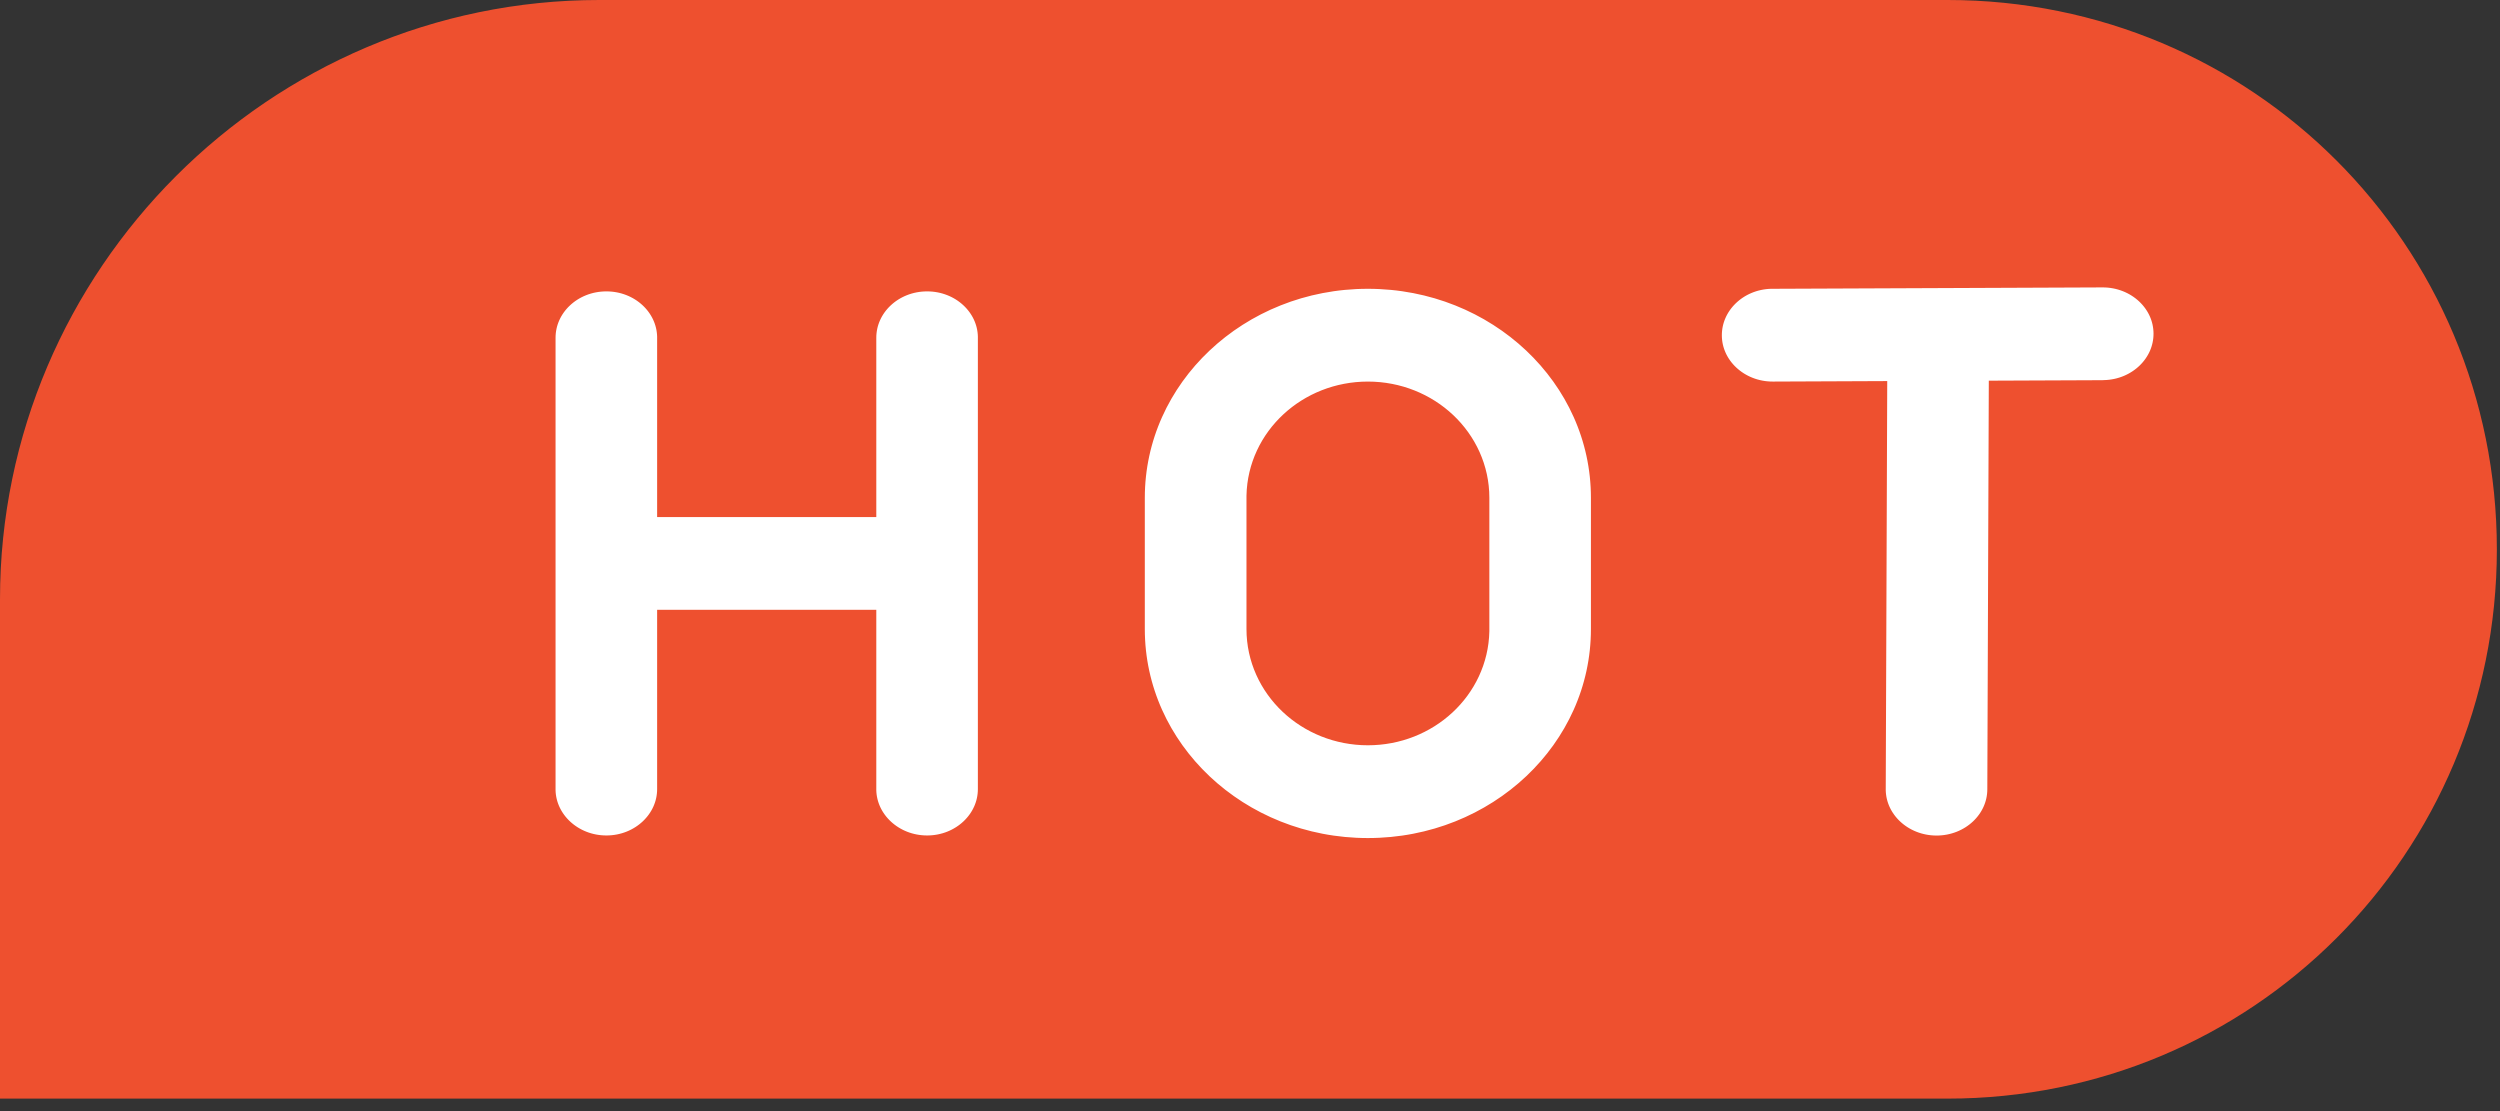
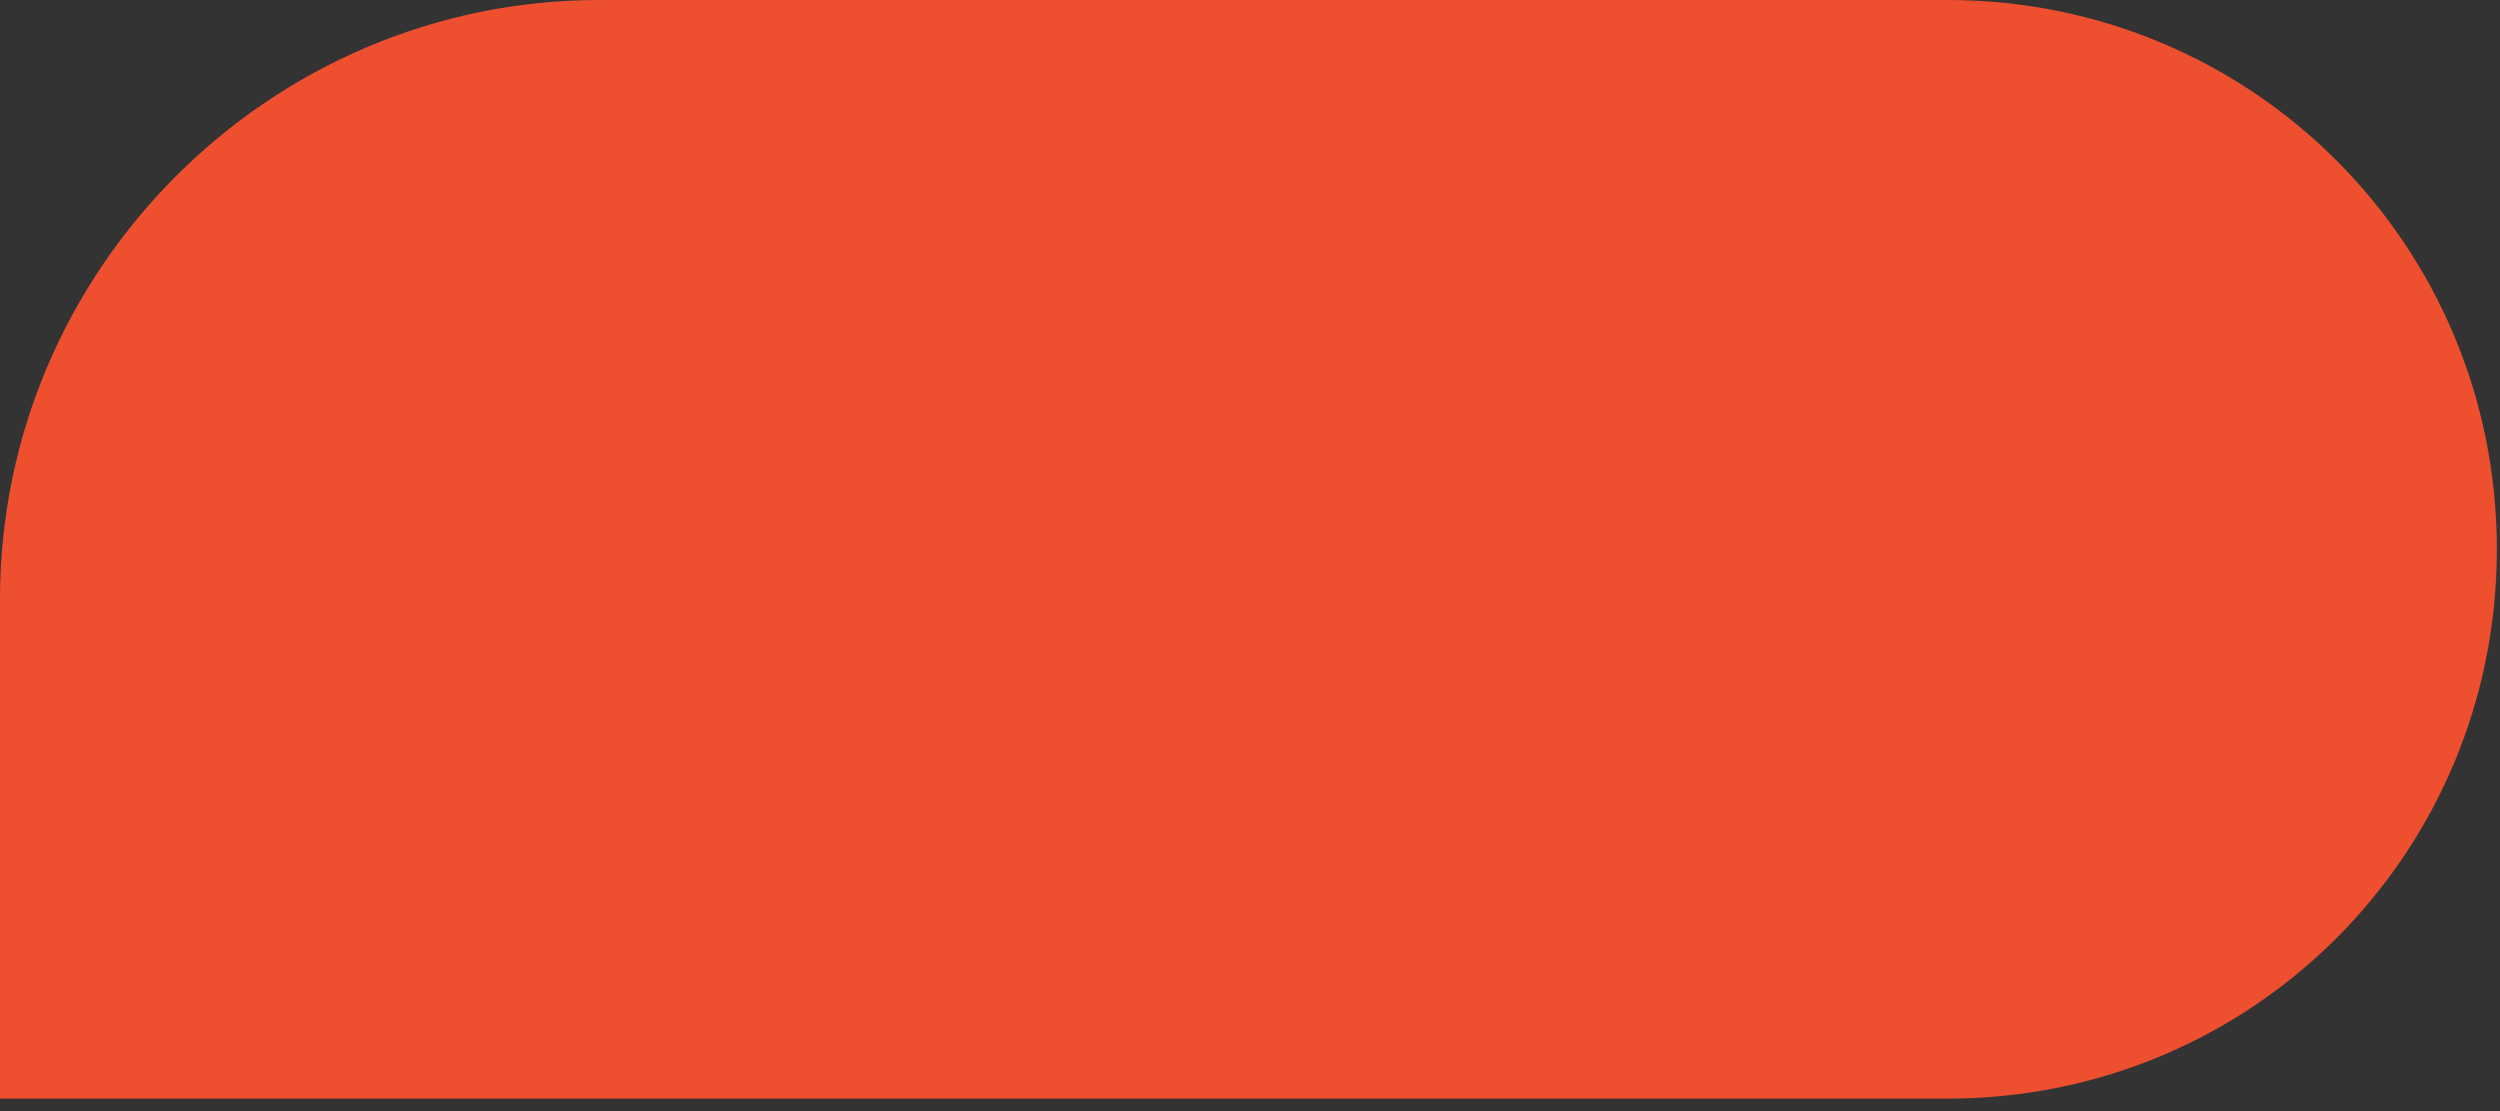
<svg xmlns="http://www.w3.org/2000/svg" width="27px" height="12px" viewBox="0 0 27 12" version="1.1">
  <rect x="0" y="0" width="27" height="12" fill="#333333" stroke="none" />
  <title>hot</title>
  <desc>Created with Sketch.</desc>
  <g id="页面-1" stroke="none" stroke-width="1" fill="none" fill-rule="evenodd">
    <g id="首页-竞争分析新指标" transform="translate(-1020, -904)" fill-rule="nonzero" stroke="#EE502F">
      <g id="hot" transform="translate(1020, 904)">
        <path d="M0.5,11.365 L21.034,11.365 C24.047,11.365 26.466,8.946 26.466,5.933 C26.466,2.919 24.047,0.5 21.034,0.5 L6.472,0.5 C3.189,0.5 0.5,3.189 0.5,6.472 L0.5,11.365 Z" id="路径" fill="#EE502F" />
-         <path d="M14.773,2.819 C16.27,2.819 17.482,3.964 17.482,5.376 L17.482,6.794 C17.482,8.206 16.27,9.351 14.773,9.351 C13.277,9.351 12.064,8.206 12.064,6.794 L12.064,5.376 C12.064,3.964 13.277,2.819 14.773,2.819 Z M22.705,2.804 C23.174,2.802 23.556,3.158 23.558,3.601 C23.56,4.037 23.192,4.393 22.733,4.405 L22.713,4.406 L21.778,4.41 L21.763,8.525 C21.762,8.968 21.381,9.325 20.912,9.324 C20.45,9.322 20.075,8.973 20.066,8.539 L20.066,8.52 L20.081,4.417 L19.149,4.421 C18.68,4.423 18.298,4.066 18.296,3.624 C18.294,3.188 18.661,2.831 19.121,2.819 L19.141,2.819 L22.705,2.804 L22.705,2.804 Z M10.013,2.847 C10.475,2.847 10.851,3.195 10.861,3.629 L10.861,3.648 L10.861,8.522 C10.861,8.964 10.481,9.323 10.013,9.323 C9.551,9.323 9.175,8.974 9.164,8.541 L9.164,8.522 L9.164,6.886 L7.397,6.886 L7.397,8.522 C7.397,8.964 7.017,9.323 6.549,9.323 C6.087,9.323 5.711,8.974 5.7,8.541 L5.7,8.522 L5.7,3.648 C5.7,3.205 6.08,2.847 6.549,2.847 C7.011,2.847 7.386,3.195 7.397,3.629 L7.397,3.648 L7.397,5.284 L9.164,5.284 L9.164,3.648 C9.164,3.205 9.544,2.847 10.013,2.847 L10.013,2.847 Z M14.773,4.421 C14.222,4.421 13.773,4.838 13.762,5.357 L13.762,5.376 L13.762,6.794 C13.762,7.321 14.215,7.749 14.773,7.749 C15.325,7.749 15.774,7.332 15.785,6.813 L15.785,6.794 L15.785,5.376 C15.785,4.849 15.332,4.421 14.773,4.421 L14.773,4.421 Z" id="形状" stroke-width="0.6" fill="#FFFFFF" />
      </g>
    </g>
  </g>
</svg>